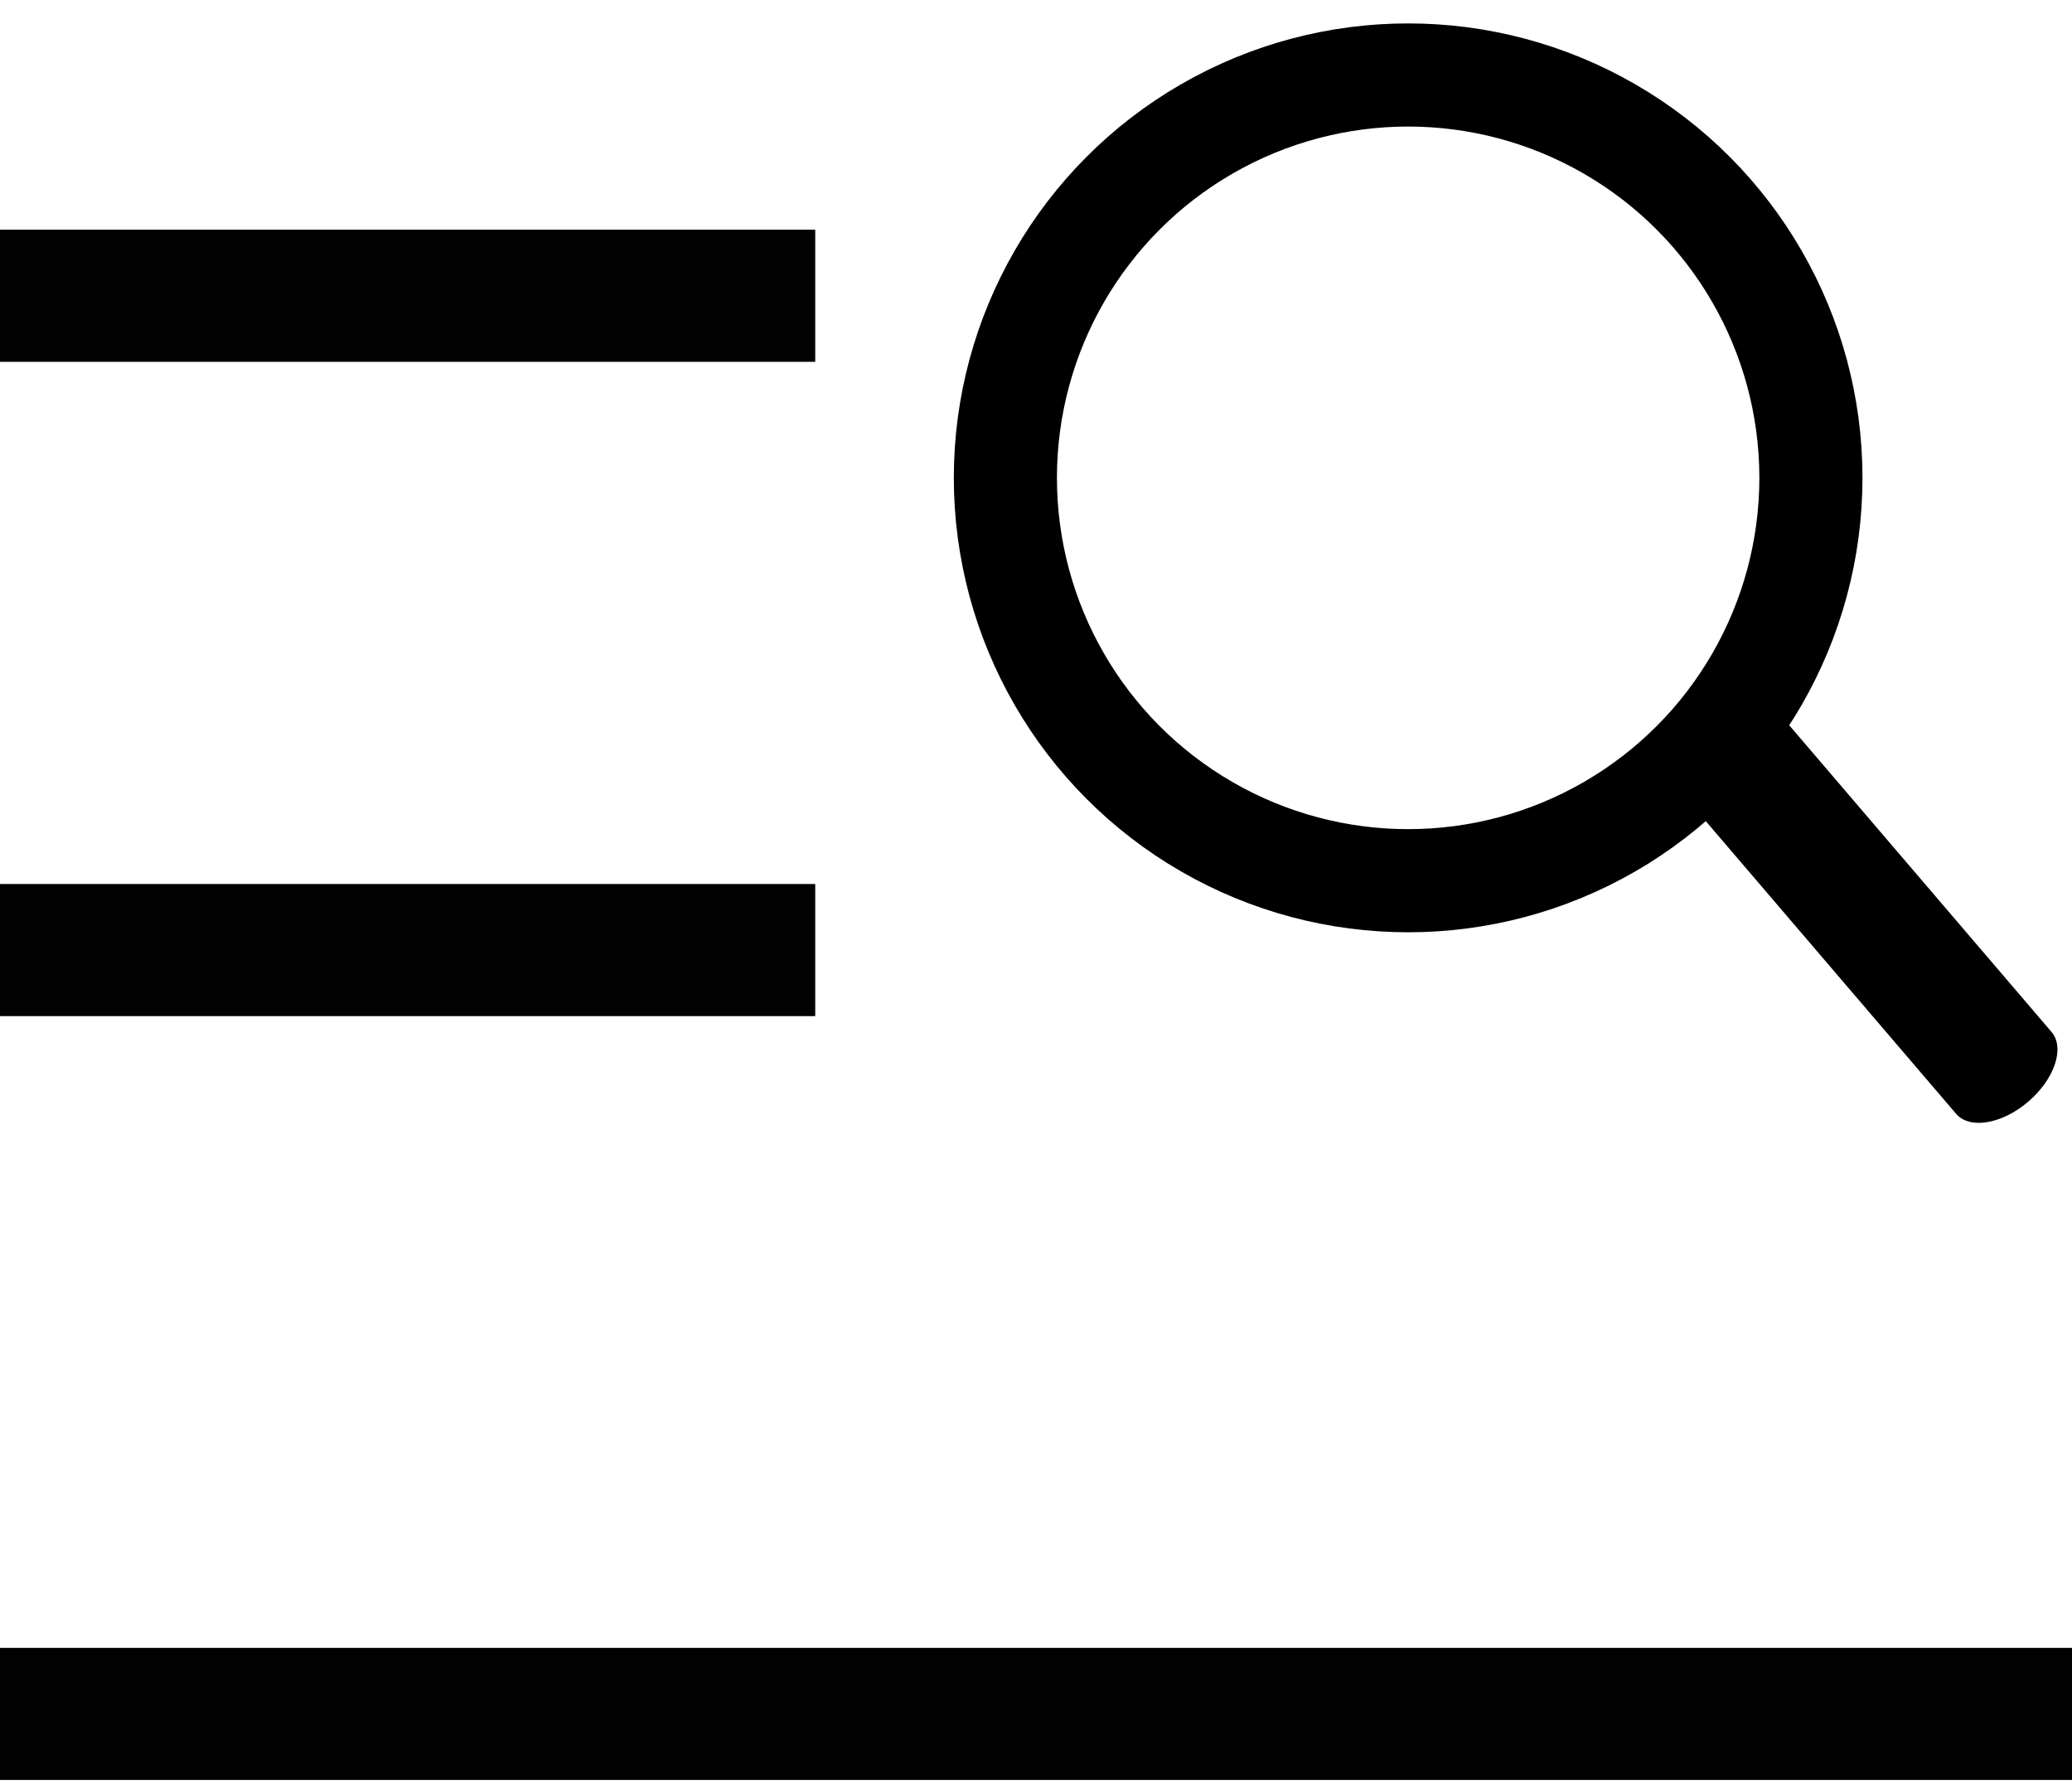
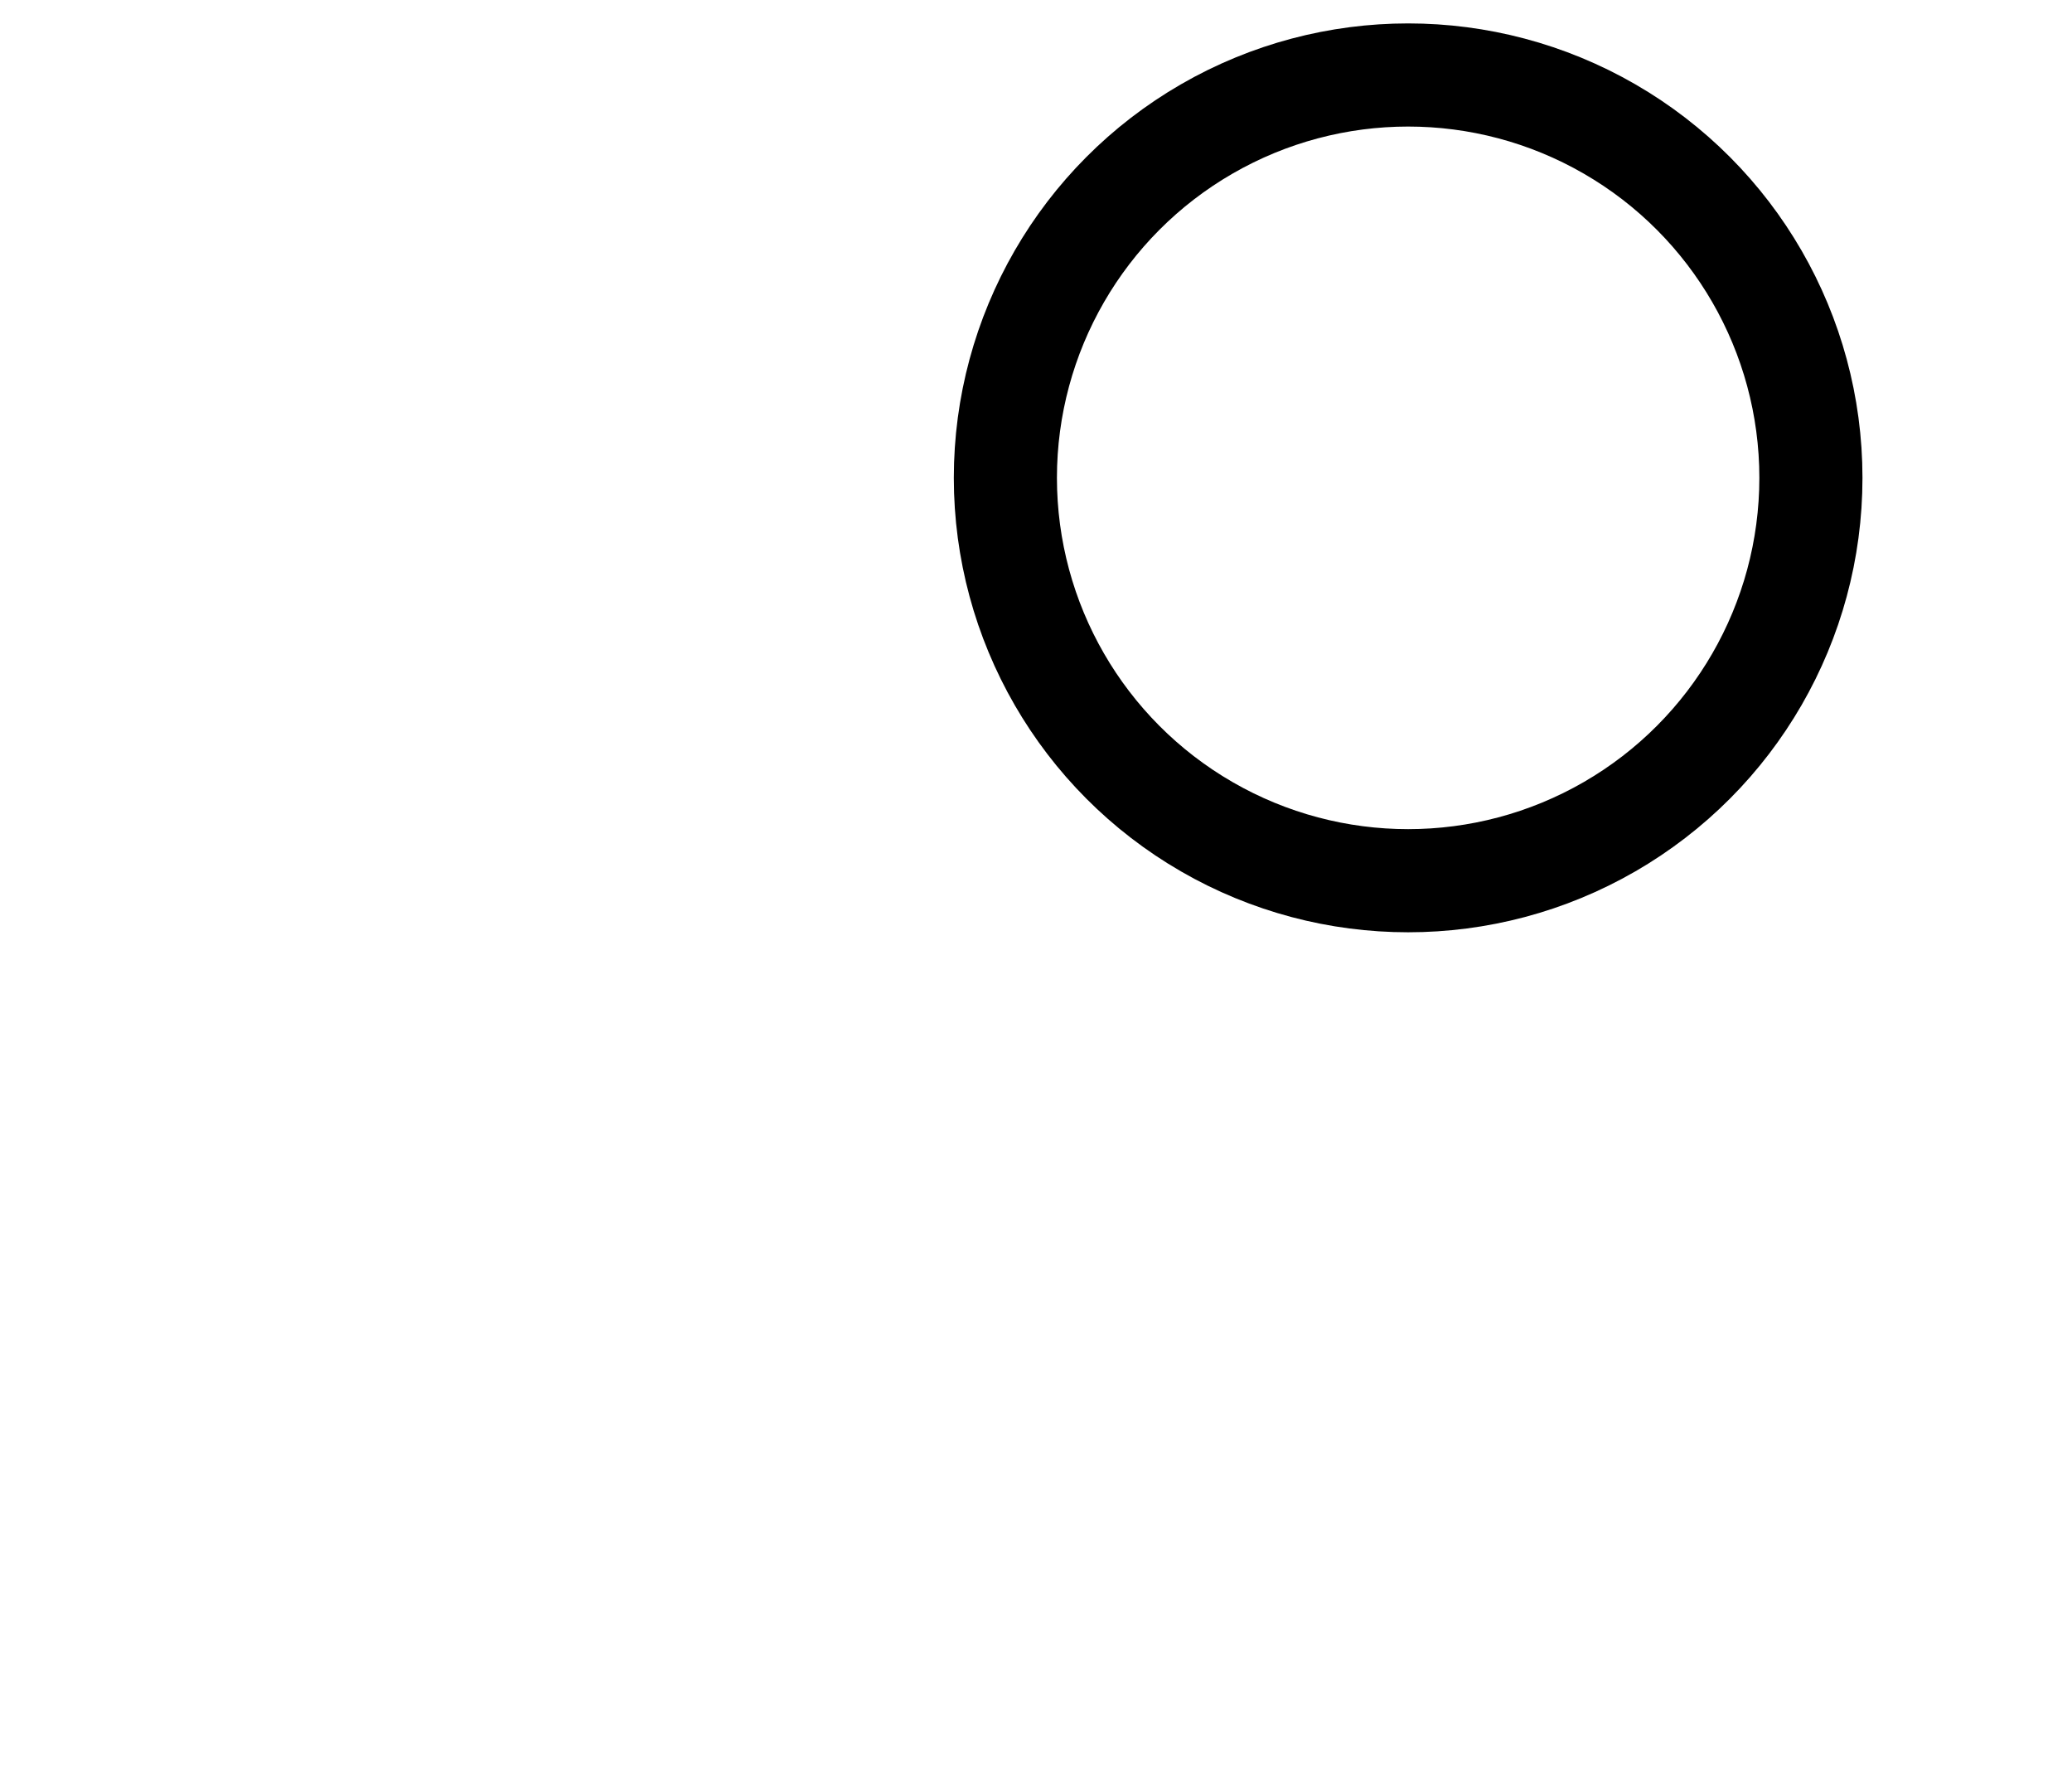
<svg xmlns="http://www.w3.org/2000/svg" width="20.094" height="17.296" viewBox="0 0 20.094 17.296" overflow="visible">
  <switch>
    <g>
-       <path d="M19.67 10.681c-.256.219-.569.271-.7.118l-2.641-3.087c-.131-.153-.028-.455.227-.673.256-.219.568-.271.7-.119l2.641 3.087c.129.154.028.456-.227.674z" />
      <circle fill="none" stroke="#000" cx="13.656" cy="4.633" r="3.906" />
-       <path fill="#020202" d="M0 2.227h7.906v1.281H0zM0 8.571h7.906v1.281H0zM0 15.977h20.094v1.281H0z" />
    </g>
  </switch>
</svg>